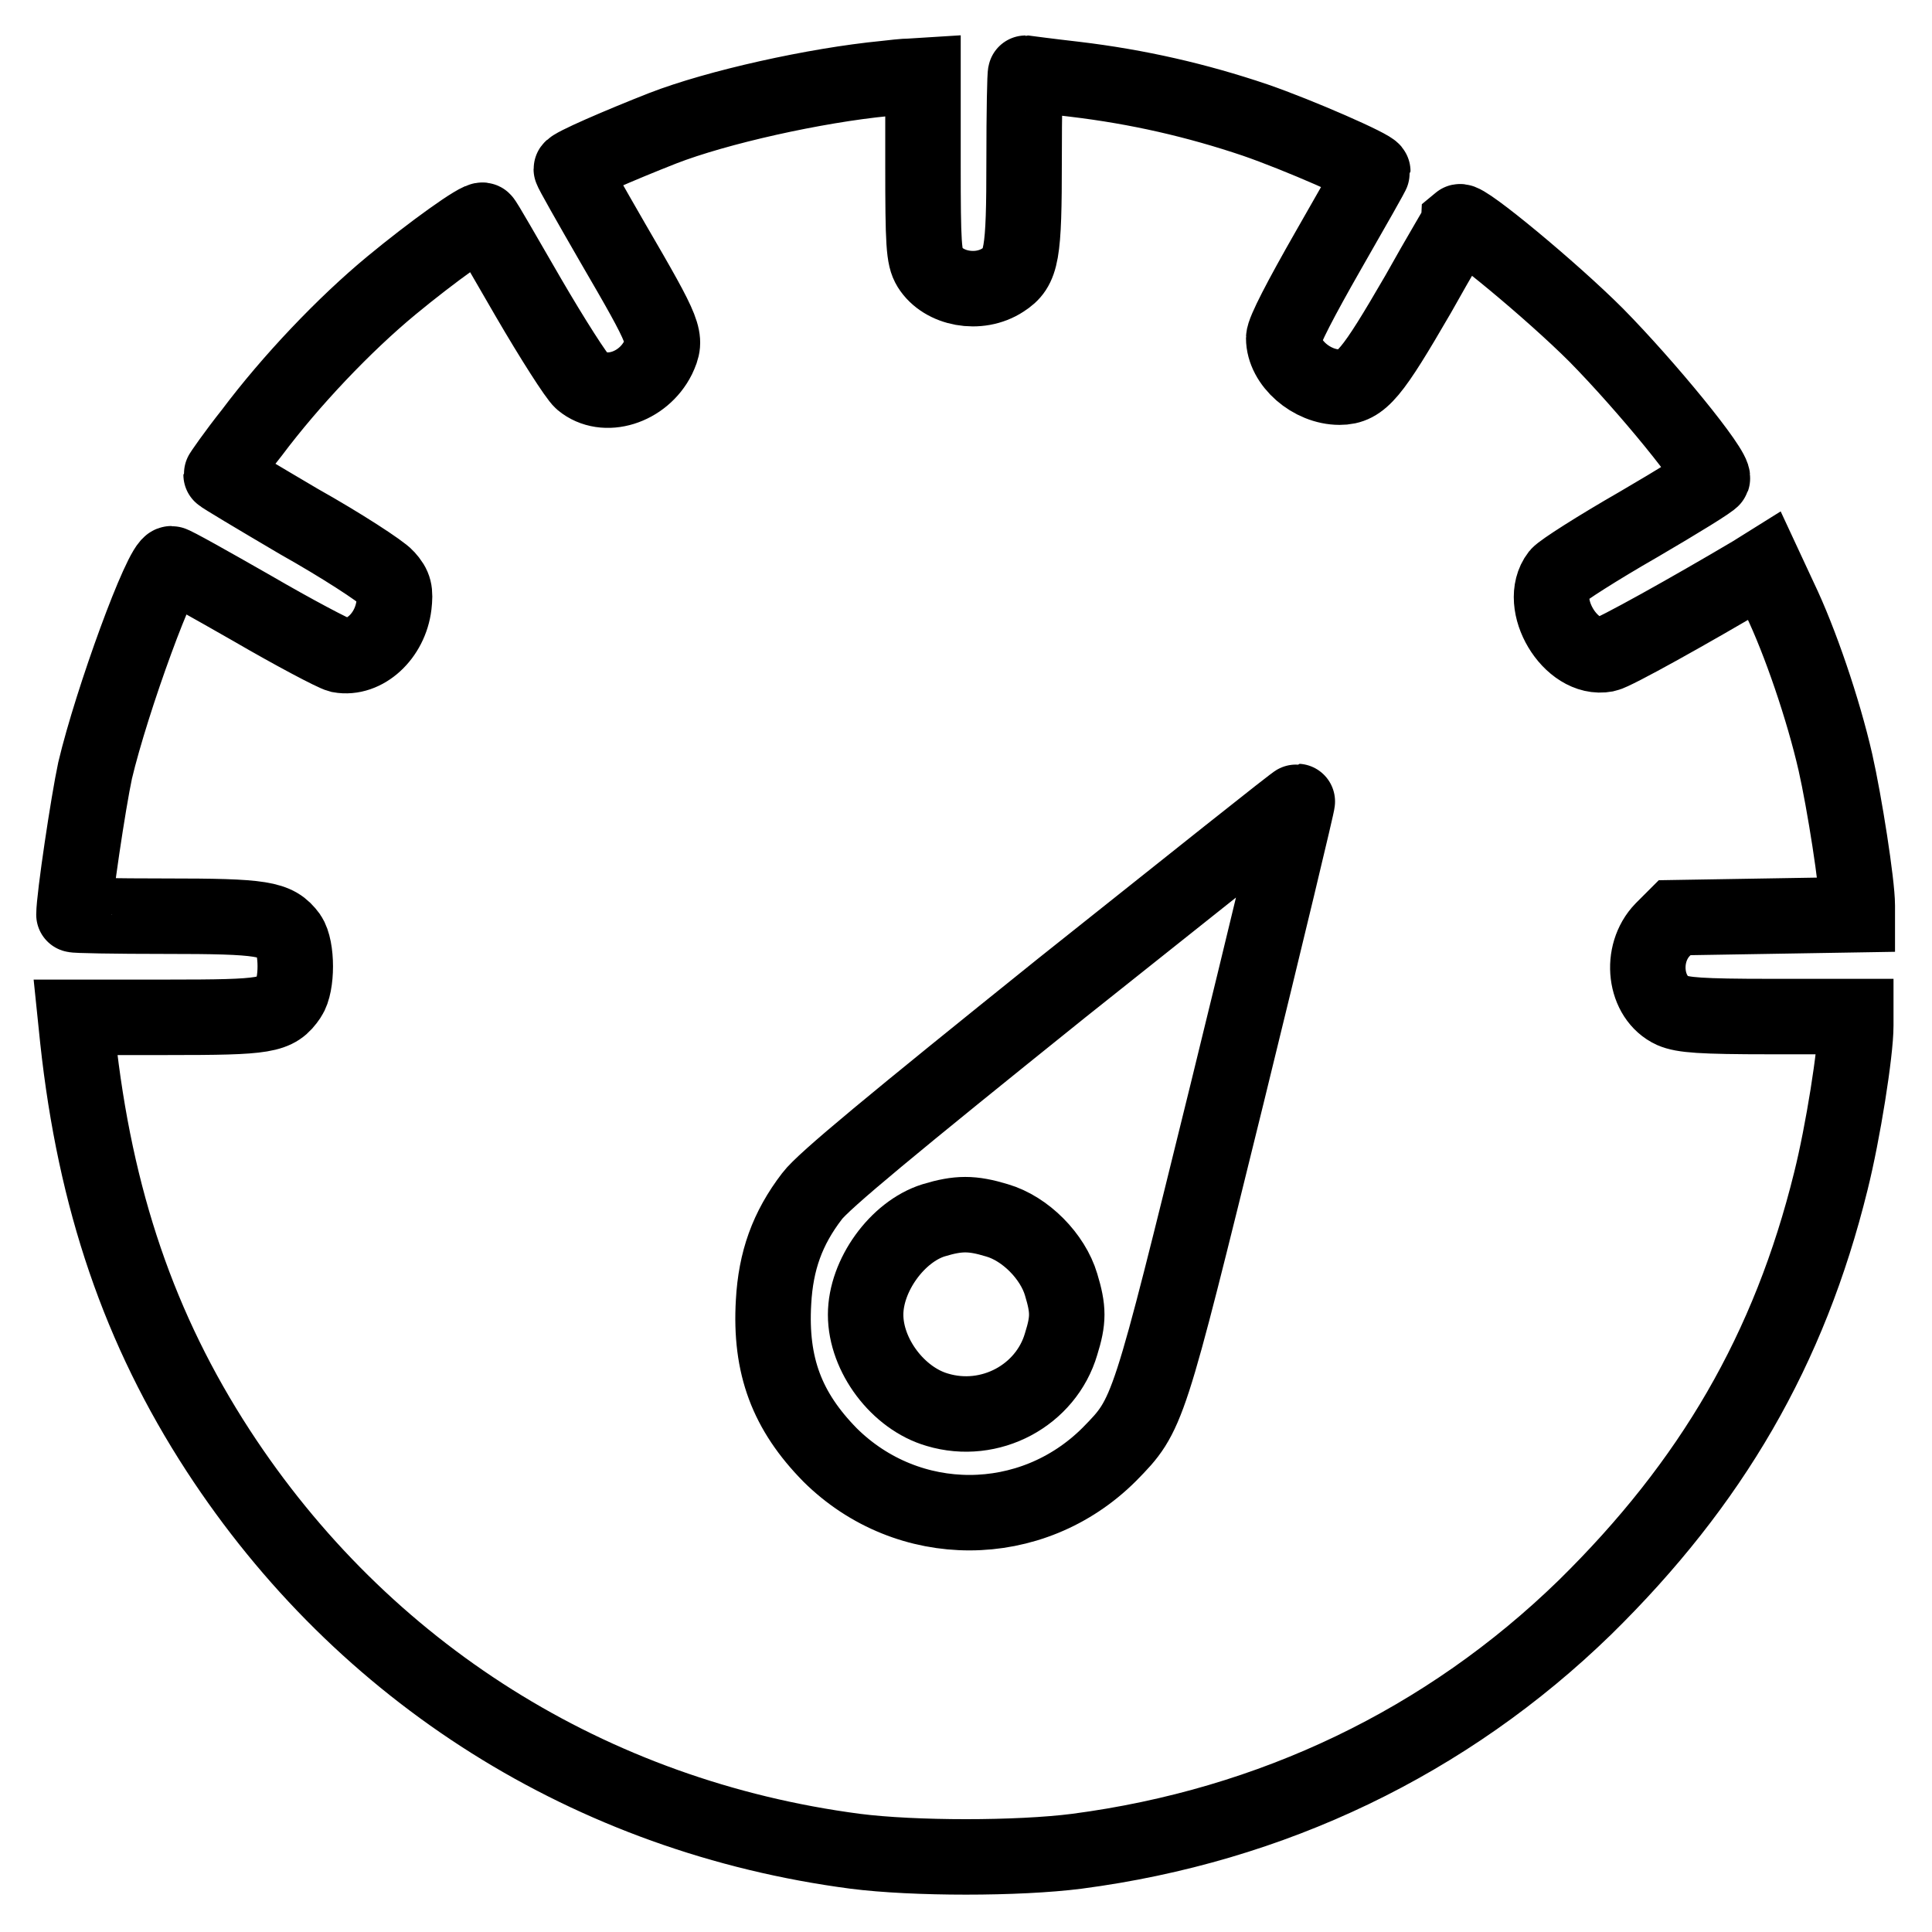
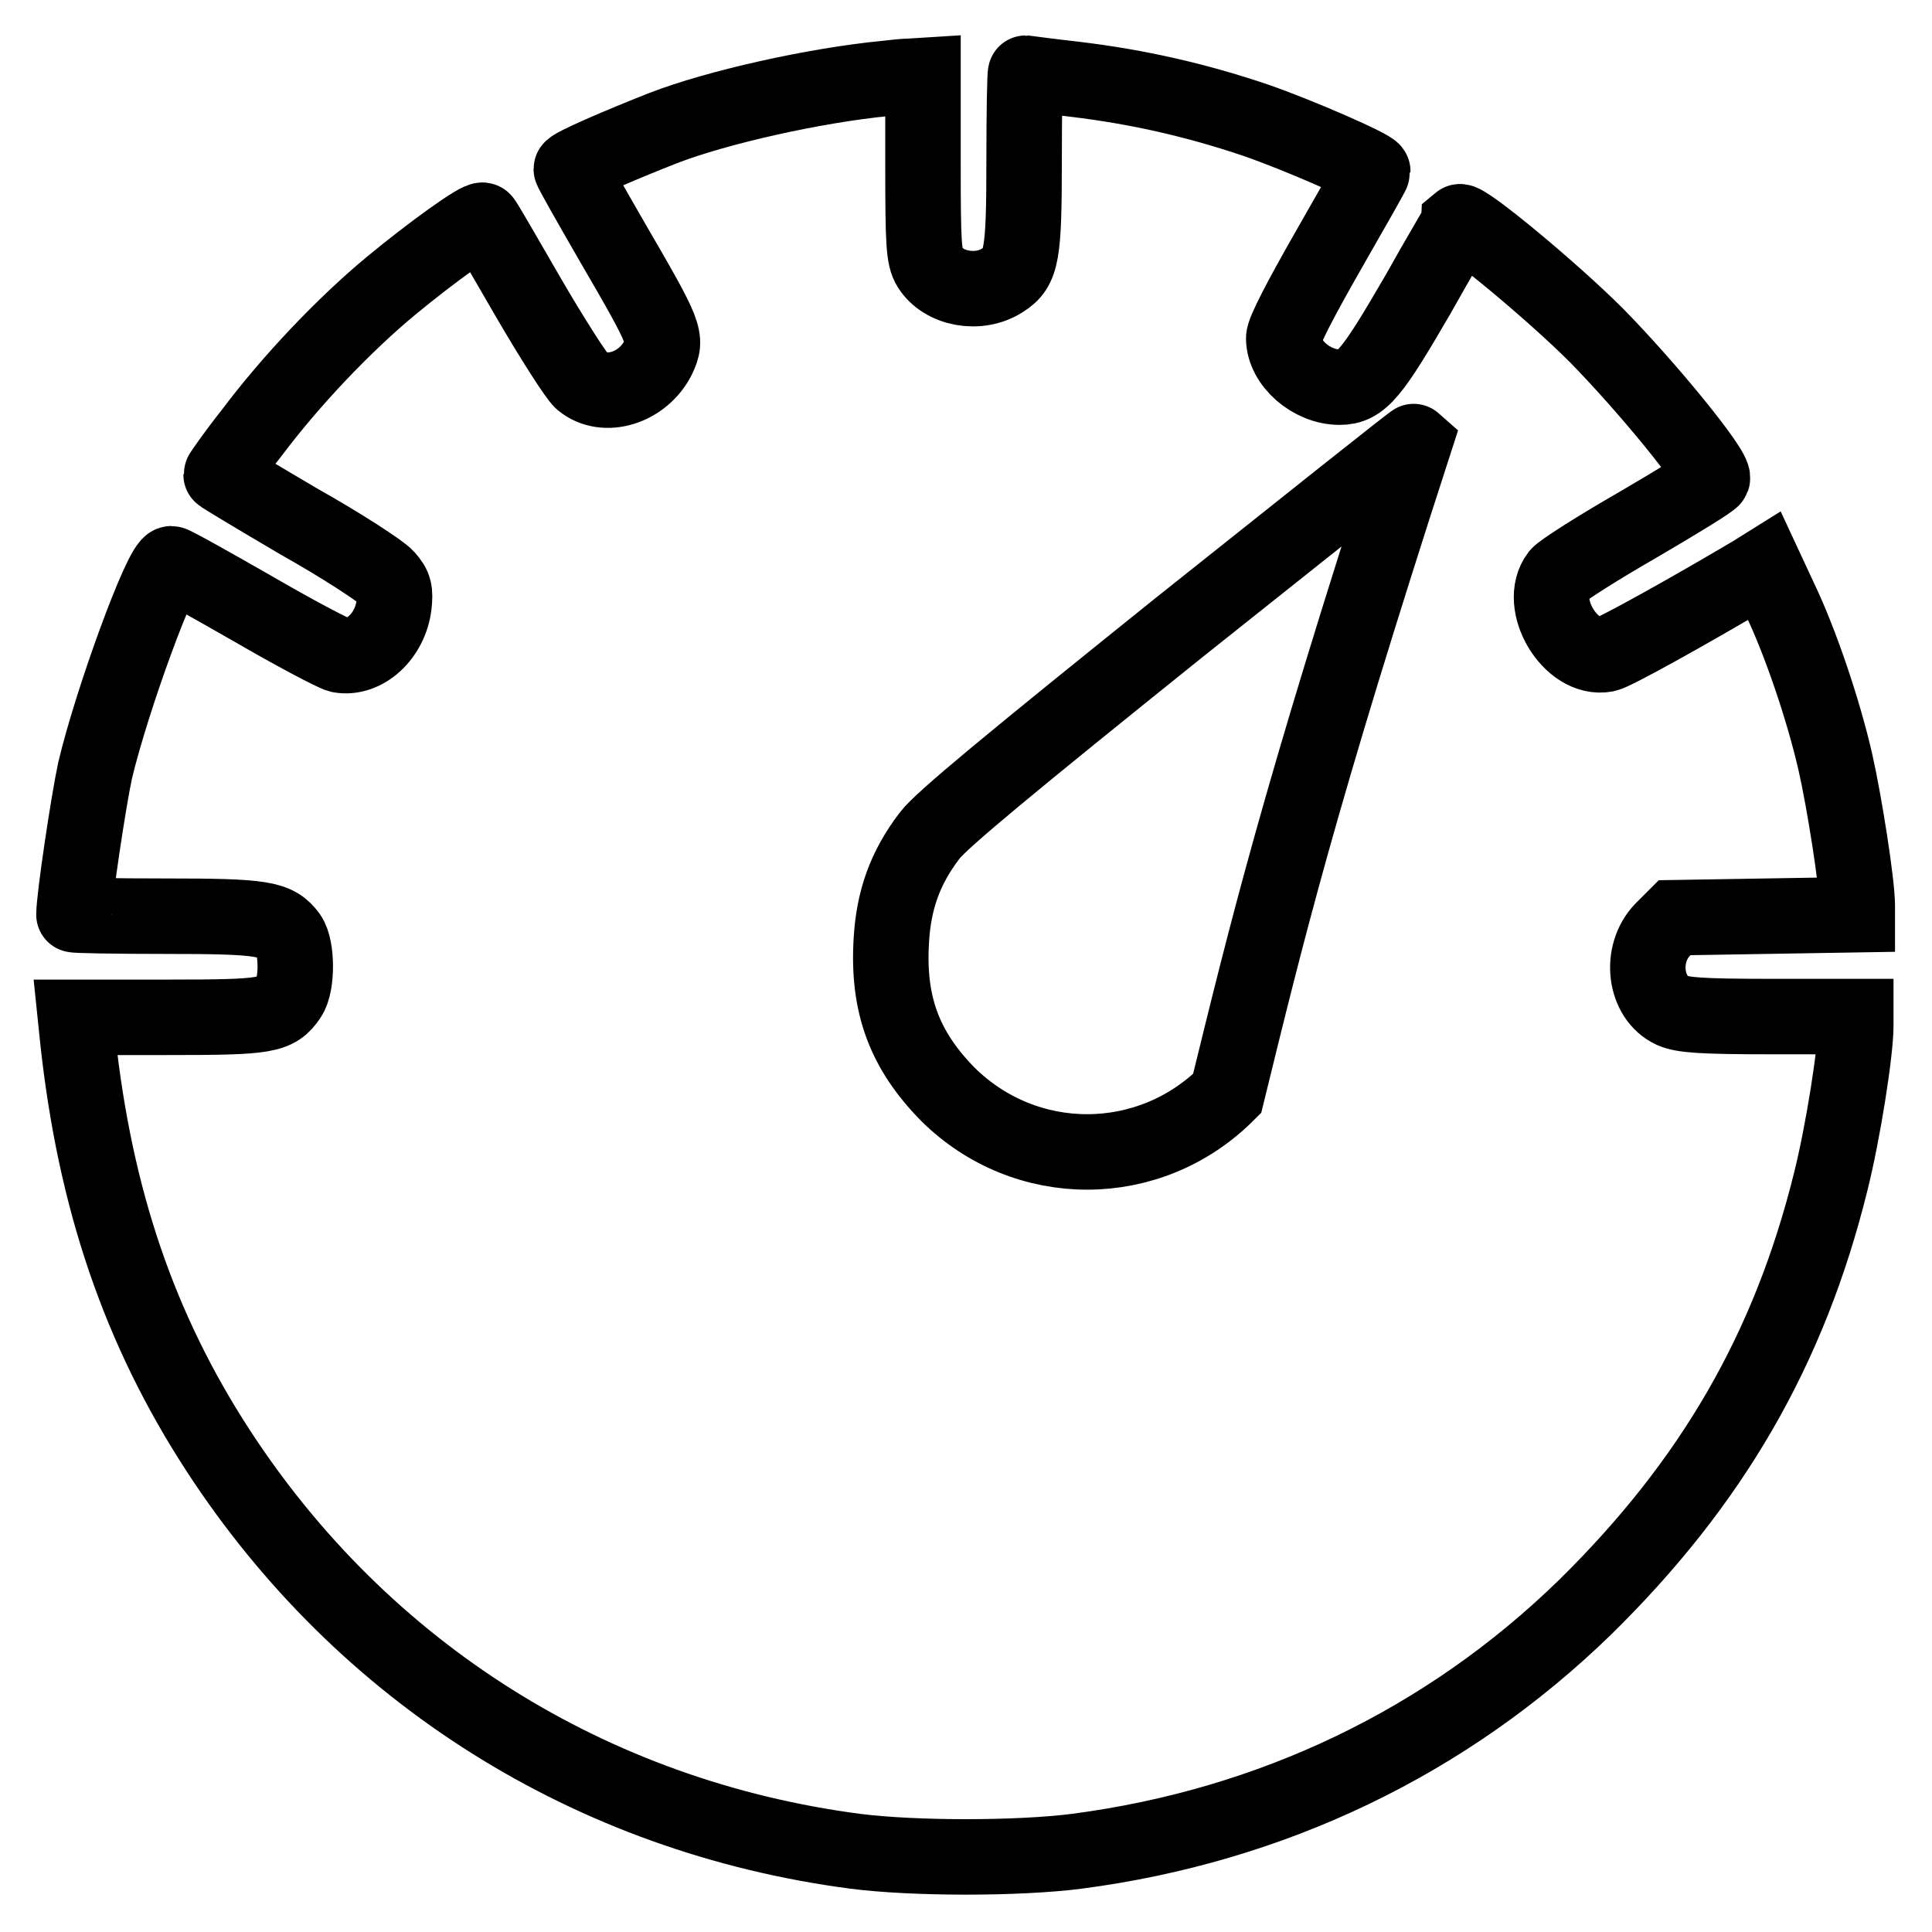
<svg xmlns="http://www.w3.org/2000/svg" version="1.1" x="0px" y="0px" viewBox="0 0 256 256" enable-background="new 0 0 256 256" xml:space="preserve">
  <g>
    <g>
      <g>
-         <path stroke-width="10" fill-opacity="0" stroke="#000000" d="M117.3,10.4C108,11.3,95,14.2,87.8,17c-5.6,2.2-12.1,5-12.1,5.4c0,0.2,2.5,4.6,5.5,9.8c7.1,12.2,7.2,12.6,6,15.2c-2,4-7.1,5.6-10.1,3.1c-0.7-0.6-3.9-5.6-7.1-11.1c-3.2-5.5-5.8-10.1-6-10.2c-0.4-0.4-6.9,4.3-12.1,8.6c-6.3,5.2-13.4,12.7-18.5,19.5c-2.3,2.9-4.1,5.5-4.1,5.6s4.7,2.9,10.3,6.2c5.7,3.2,10.9,6.6,11.6,7.4c1.1,1.2,1.2,1.9,1,3.7c-0.5,4.1-3.9,7.2-7.2,6.6c-0.8-0.2-6.1-3-11.6-6.2c-5.6-3.2-10.4-5.9-10.7-5.9c-1.3,0-7.9,18.1-10.1,27.4c-0.9,4.2-2.8,16.9-2.8,19.1c0,0.1,5.4,0.2,12.1,0.2c13,0,14.7,0.3,16.4,2.6c1.1,1.6,1.1,6.5,0,8.1c-1.7,2.5-2.9,2.7-16.1,2.7H10l0.3,2.9c2.3,21.3,8.2,38.5,18.6,54.5c19.2,29.5,49.4,48.5,84.4,53.1c7.8,1,21.6,1,29.4,0c25.9-3.4,49-14.5,67.3-32.3c16.8-16.5,27.1-34.2,32.6-56.5c1.6-6.4,3.3-17.1,3.3-20.6v-1.2h-11.3c-9.3,0-11.6-0.2-13-0.8c-3.7-1.7-4.4-7.5-1.3-10.7l1.6-1.6l12.1-0.2l12.1-0.2v-1.2c0-2.9-1.7-13.7-2.9-19c-1.6-7-4.7-16.1-7.4-21.7l-2-4.3l-1.6,1c-8.1,4.8-18.3,10.5-19.4,10.7c-4.7,0.9-9.2-6.7-6.3-10.5c0.5-0.6,5.2-3.6,10.6-6.7c5.3-3.1,9.7-5.8,9.8-6.1c0.4-1.1-8.8-12.3-15.4-19c-5.9-5.9-17.5-15.5-18.1-15c0,0.1-2.6,4.4-5.5,9.6c-6.1,10.5-7.5,12.3-10.4,12.3c-3.7,0-7.4-3.2-7.4-6.5c0-0.9,2.3-5.3,5.9-11.6c3.2-5.6,5.9-10.3,5.9-10.5c0-0.5-9.8-4.8-15.6-6.8c-7.7-2.6-15.5-4.4-23.9-5.4c-3.5-0.4-6.5-0.8-6.5-0.8c-0.1,0-0.2,5.2-0.2,11.5c0,12.6-0.3,14.3-2.8,15.9c-3.2,2.1-7.9,1.2-9.7-1.7c-0.8-1.3-0.9-3.1-0.9-13.6V10l-1.6,0.1C119.8,10.1,118.2,10.3,117.3,10.4z M162.6,144.9c-10.5,42.6-10.4,42.5-15.6,47.8c-10.3,10.3-26.7,10.3-37,0.1c-5.7-5.8-8-11.8-7.5-20.3c0.3-5.4,1.8-9.7,5.1-14c1.5-2,10.7-9.6,33.1-27.6c17.1-13.6,31.1-24.8,31.2-24.7C172,106.2,167.8,123.7,162.6,144.9z" />
-         <path stroke-width="10" fill-opacity="0" stroke="#000000" d="M123.7,161.7c-4.8,1.5-9,7.3-9,12.5c0,5.4,4.3,11.1,9.5,12.6c7,2.1,14.4-1.9,16.4-8.7c1-3.2,1-4.6,0-7.9c-1.1-3.7-4.7-7.4-8.5-8.5C128.8,160.7,127,160.7,123.7,161.7z" />
+         <path stroke-width="10" fill-opacity="0" stroke="#000000" d="M117.3,10.4C108,11.3,95,14.2,87.8,17c-5.6,2.2-12.1,5-12.1,5.4c0,0.2,2.5,4.6,5.5,9.8c7.1,12.2,7.2,12.6,6,15.2c-2,4-7.1,5.6-10.1,3.1c-0.7-0.6-3.9-5.6-7.1-11.1c-3.2-5.5-5.8-10.1-6-10.2c-0.4-0.4-6.9,4.3-12.1,8.6c-6.3,5.2-13.4,12.7-18.5,19.5c-2.3,2.9-4.1,5.5-4.1,5.6s4.7,2.9,10.3,6.2c5.7,3.2,10.9,6.6,11.6,7.4c1.1,1.2,1.2,1.9,1,3.7c-0.5,4.1-3.9,7.2-7.2,6.6c-0.8-0.2-6.1-3-11.6-6.2c-5.6-3.2-10.4-5.9-10.7-5.9c-1.3,0-7.9,18.1-10.1,27.4c-0.9,4.2-2.8,16.9-2.8,19.1c0,0.1,5.4,0.2,12.1,0.2c13,0,14.7,0.3,16.4,2.6c1.1,1.6,1.1,6.5,0,8.1c-1.7,2.5-2.9,2.7-16.1,2.7H10l0.3,2.9c2.3,21.3,8.2,38.5,18.6,54.5c19.2,29.5,49.4,48.5,84.4,53.1c7.8,1,21.6,1,29.4,0c25.9-3.4,49-14.5,67.3-32.3c16.8-16.5,27.1-34.2,32.6-56.5c1.6-6.4,3.3-17.1,3.3-20.6v-1.2h-11.3c-9.3,0-11.6-0.2-13-0.8c-3.7-1.7-4.4-7.5-1.3-10.7l1.6-1.6l12.1-0.2l12.1-0.2v-1.2c0-2.9-1.7-13.7-2.9-19c-1.6-7-4.7-16.1-7.4-21.7l-2-4.3l-1.6,1c-8.1,4.8-18.3,10.5-19.4,10.7c-4.7,0.9-9.2-6.7-6.3-10.5c0.5-0.6,5.2-3.6,10.6-6.7c5.3-3.1,9.7-5.8,9.8-6.1c0.4-1.1-8.8-12.3-15.4-19c-5.9-5.9-17.5-15.5-18.1-15c0,0.1-2.6,4.4-5.5,9.6c-6.1,10.5-7.5,12.3-10.4,12.3c-3.7,0-7.4-3.2-7.4-6.5c0-0.9,2.3-5.3,5.9-11.6c3.2-5.6,5.9-10.3,5.9-10.5c0-0.5-9.8-4.8-15.6-6.8c-7.7-2.6-15.5-4.4-23.9-5.4c-3.5-0.4-6.5-0.8-6.5-0.8c-0.1,0-0.2,5.2-0.2,11.5c0,12.6-0.3,14.3-2.8,15.9c-3.2,2.1-7.9,1.2-9.7-1.7c-0.8-1.3-0.9-3.1-0.9-13.6V10l-1.6,0.1C119.8,10.1,118.2,10.3,117.3,10.4z M162.6,144.9c-10.3,10.3-26.7,10.3-37,0.1c-5.7-5.8-8-11.8-7.5-20.3c0.3-5.4,1.8-9.7,5.1-14c1.5-2,10.7-9.6,33.1-27.6c17.1-13.6,31.1-24.8,31.2-24.7C172,106.2,167.8,123.7,162.6,144.9z" />
      </g>
    </g>
  </g>
</svg>